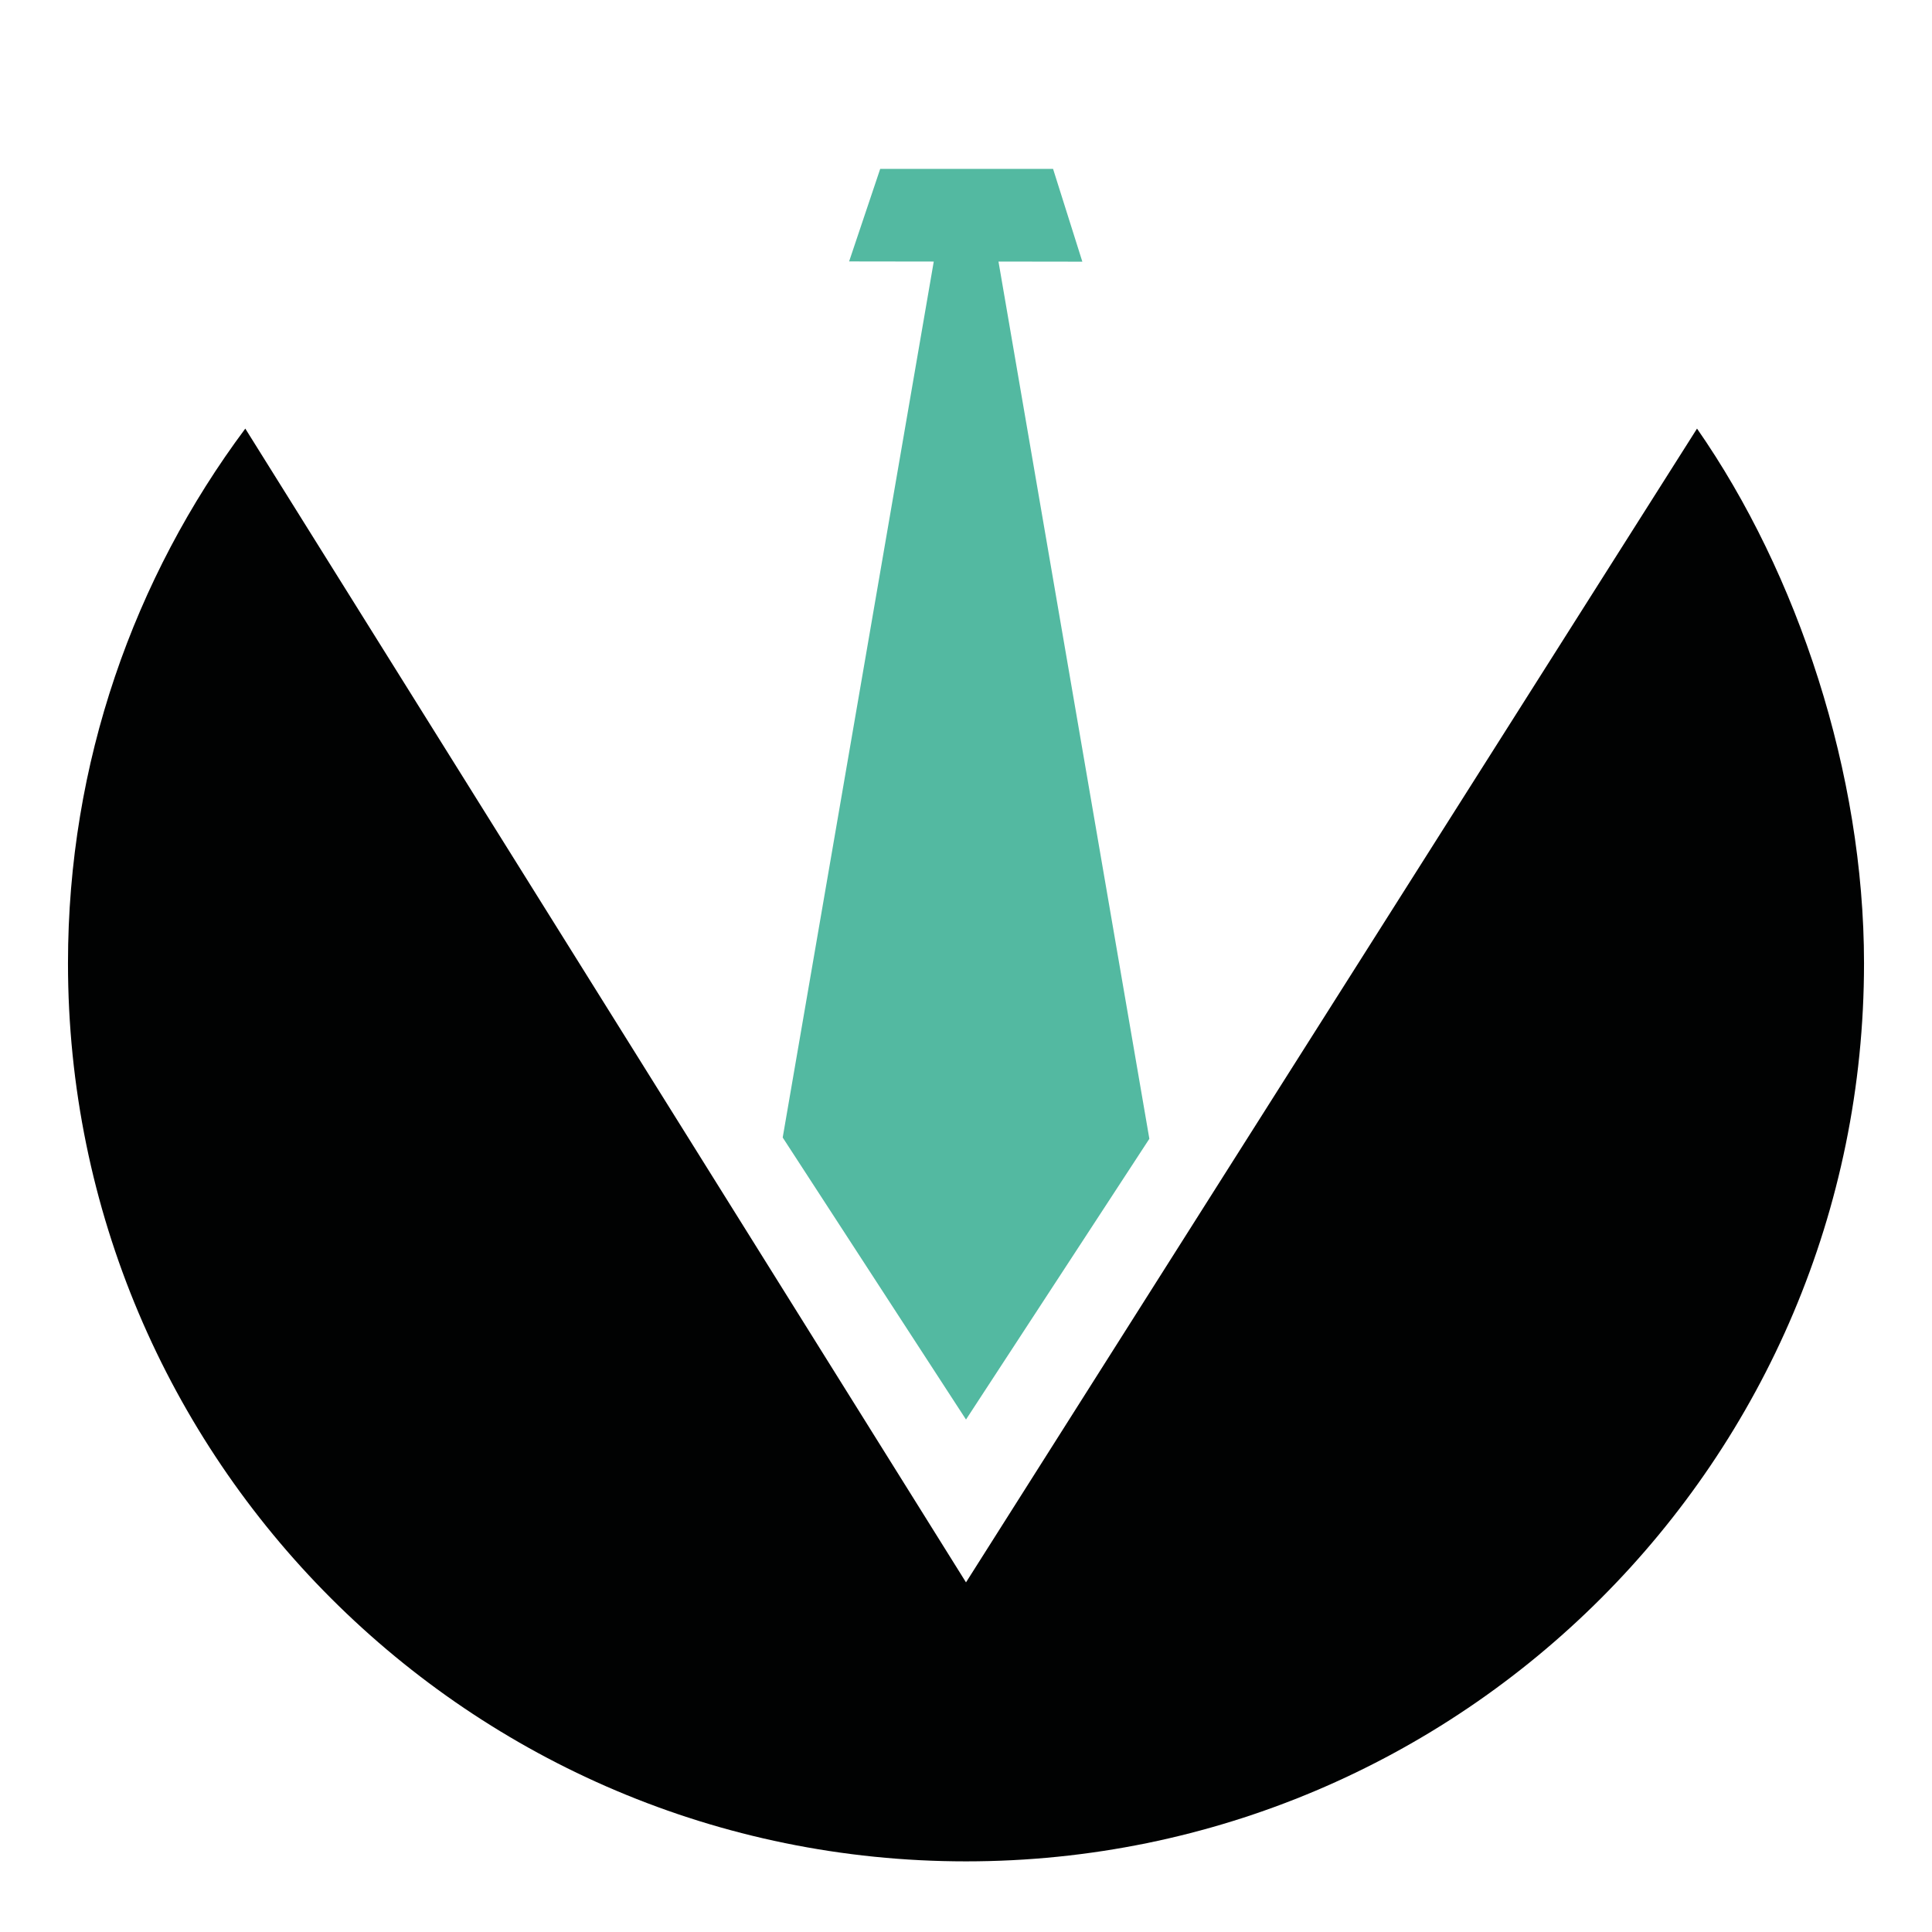
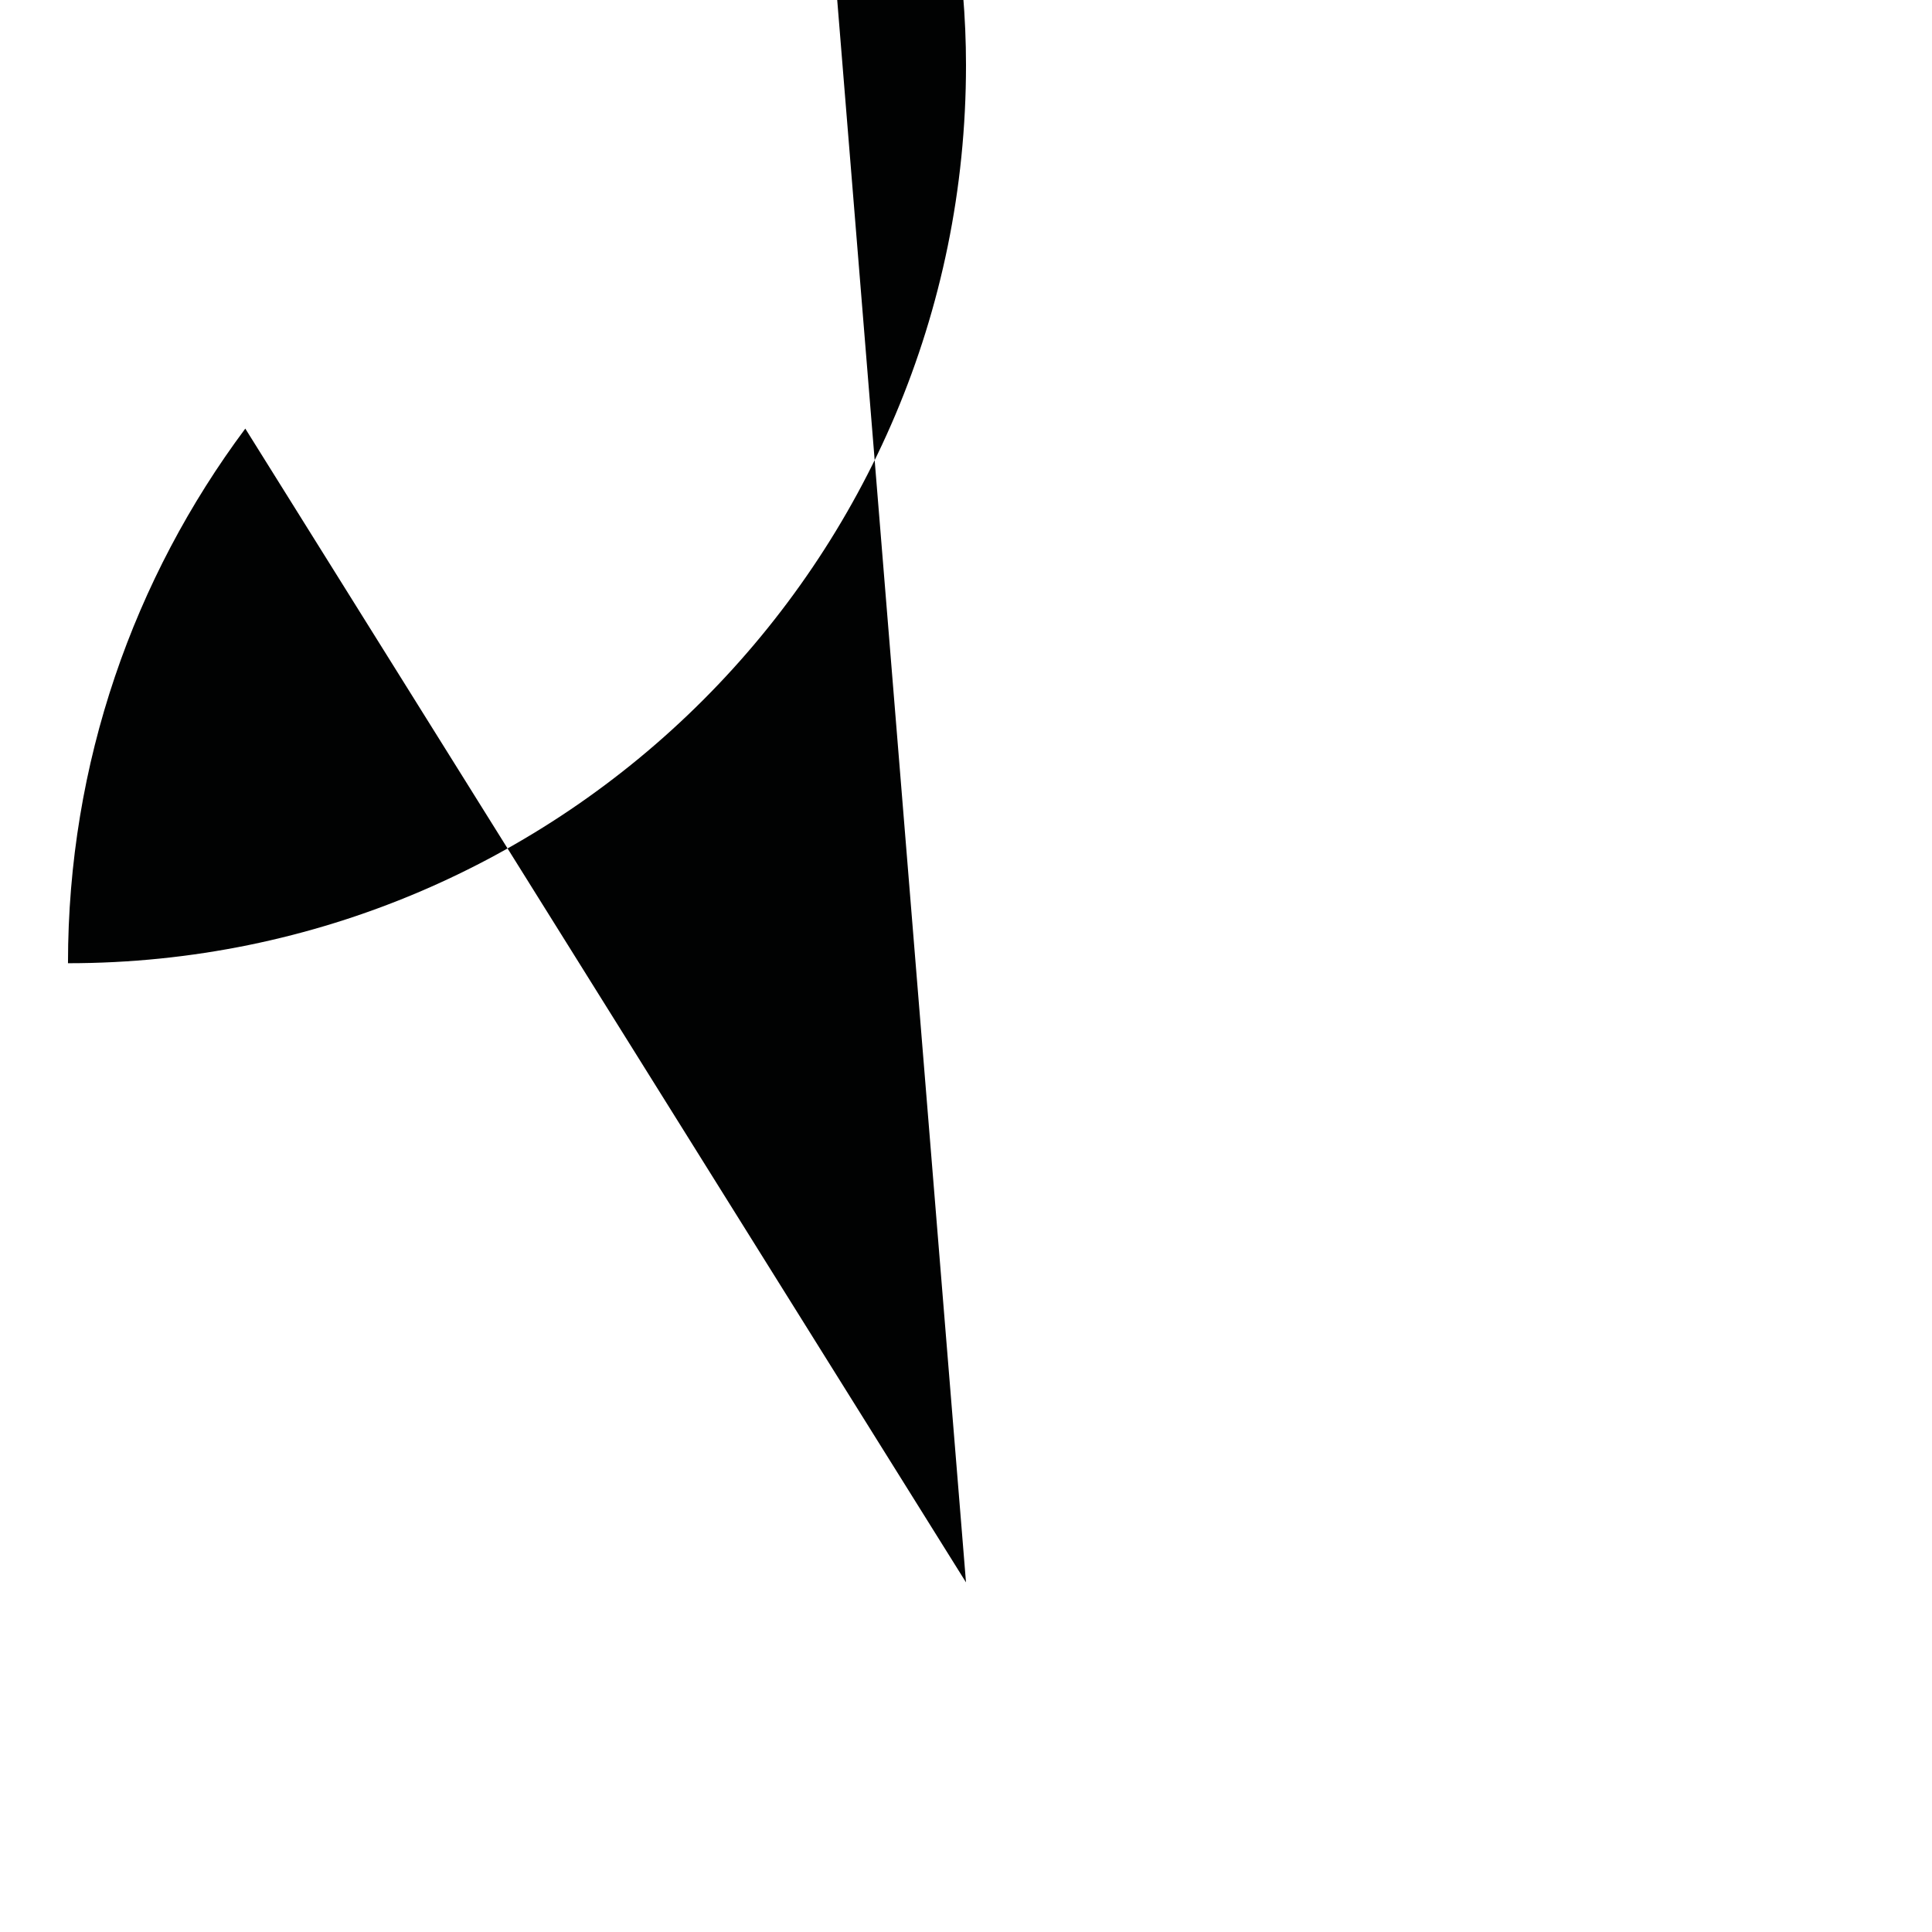
<svg xmlns="http://www.w3.org/2000/svg" version="1.1" baseProfile="tiny" id="Calque_1" x="0px" y="0px" width="32px" height="32px" viewBox="0 0 32 32" xml:space="preserve">
-   <path fill="#010202" d="M16,26.209L4.063,7.099C2.22,9.57,1.126,12.633,1.126,15.954C1.126,24.17,7.786,30.83,16,30.83  c8.215,0,14.874-6.66,14.874-14.876c0-3.141-1.095-6.455-2.766-8.855L16,26.209z" />
-   <polygon fill="#53B9A1" points="16.538,4.332 17.927,4.334 17.442,2.797 14.579,2.797 14.064,4.33 15.466,4.332 12.964,18.841   16,23.512 19.037,18.862 " />
+   <path fill="#010202" d="M16,26.209L4.063,7.099C2.22,9.57,1.126,12.633,1.126,15.954c8.215,0,14.874-6.66,14.874-14.876c0-3.141-1.095-6.455-2.766-8.855L16,26.209z" />
</svg>